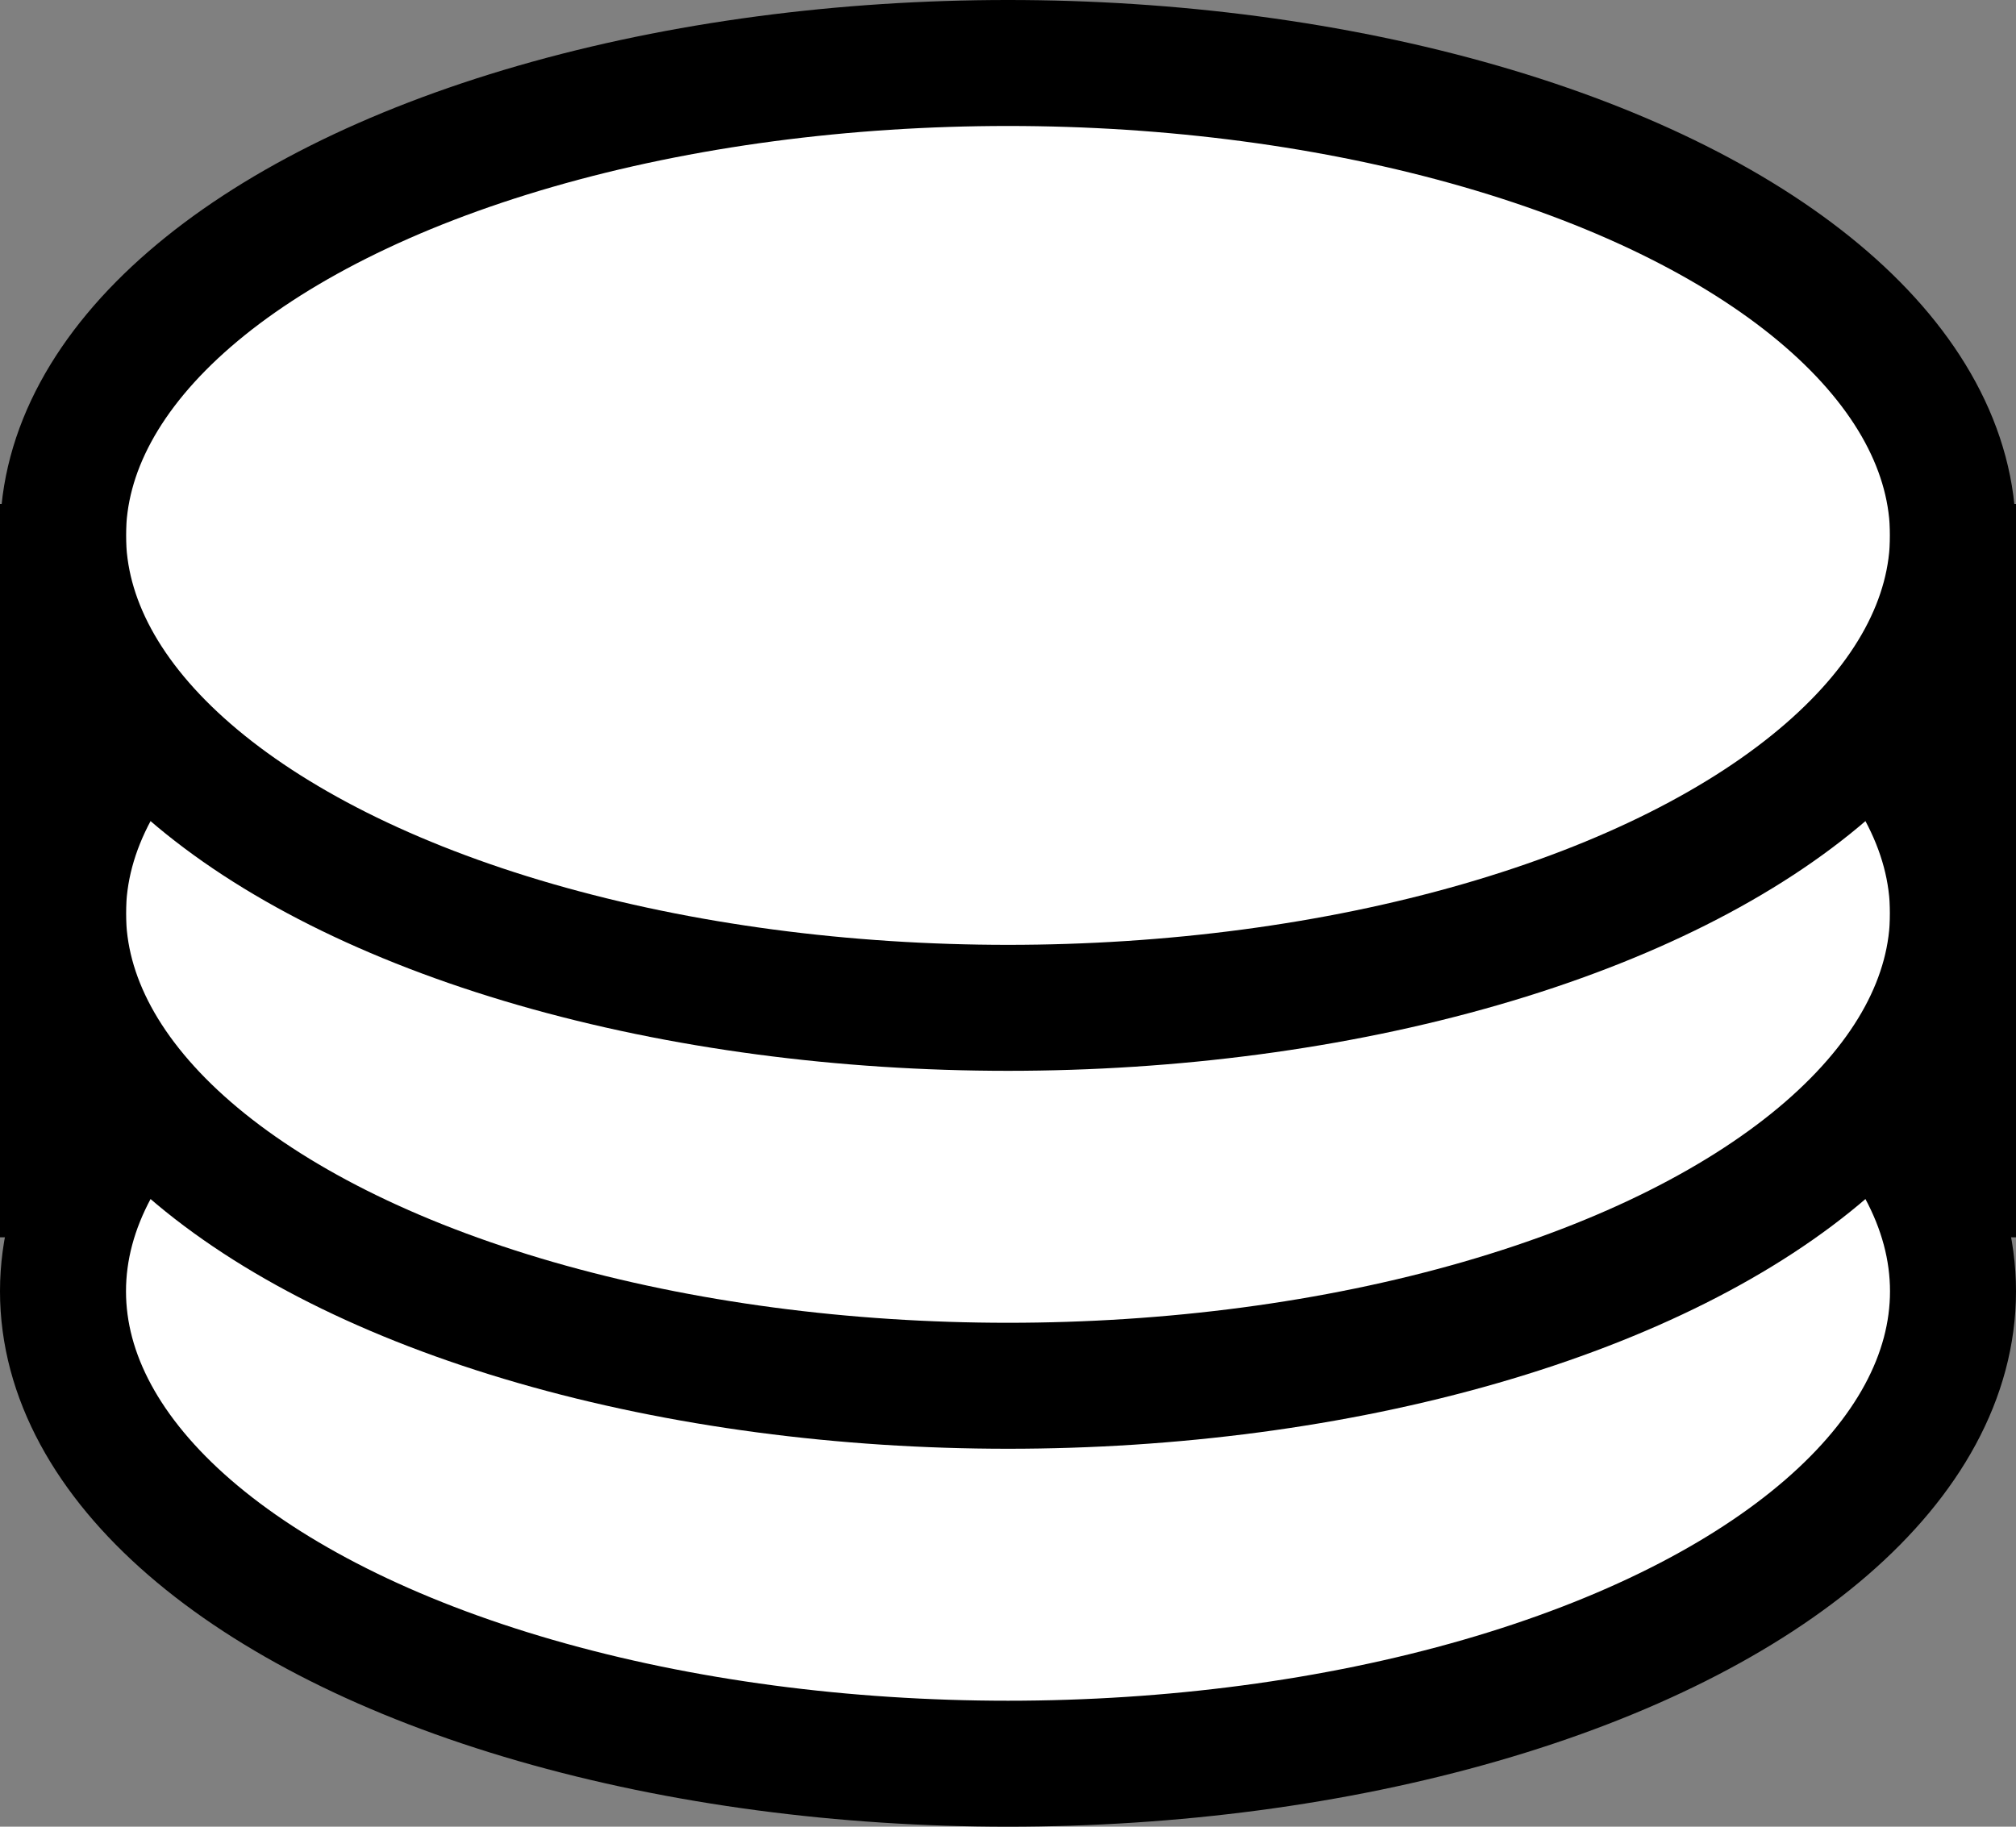
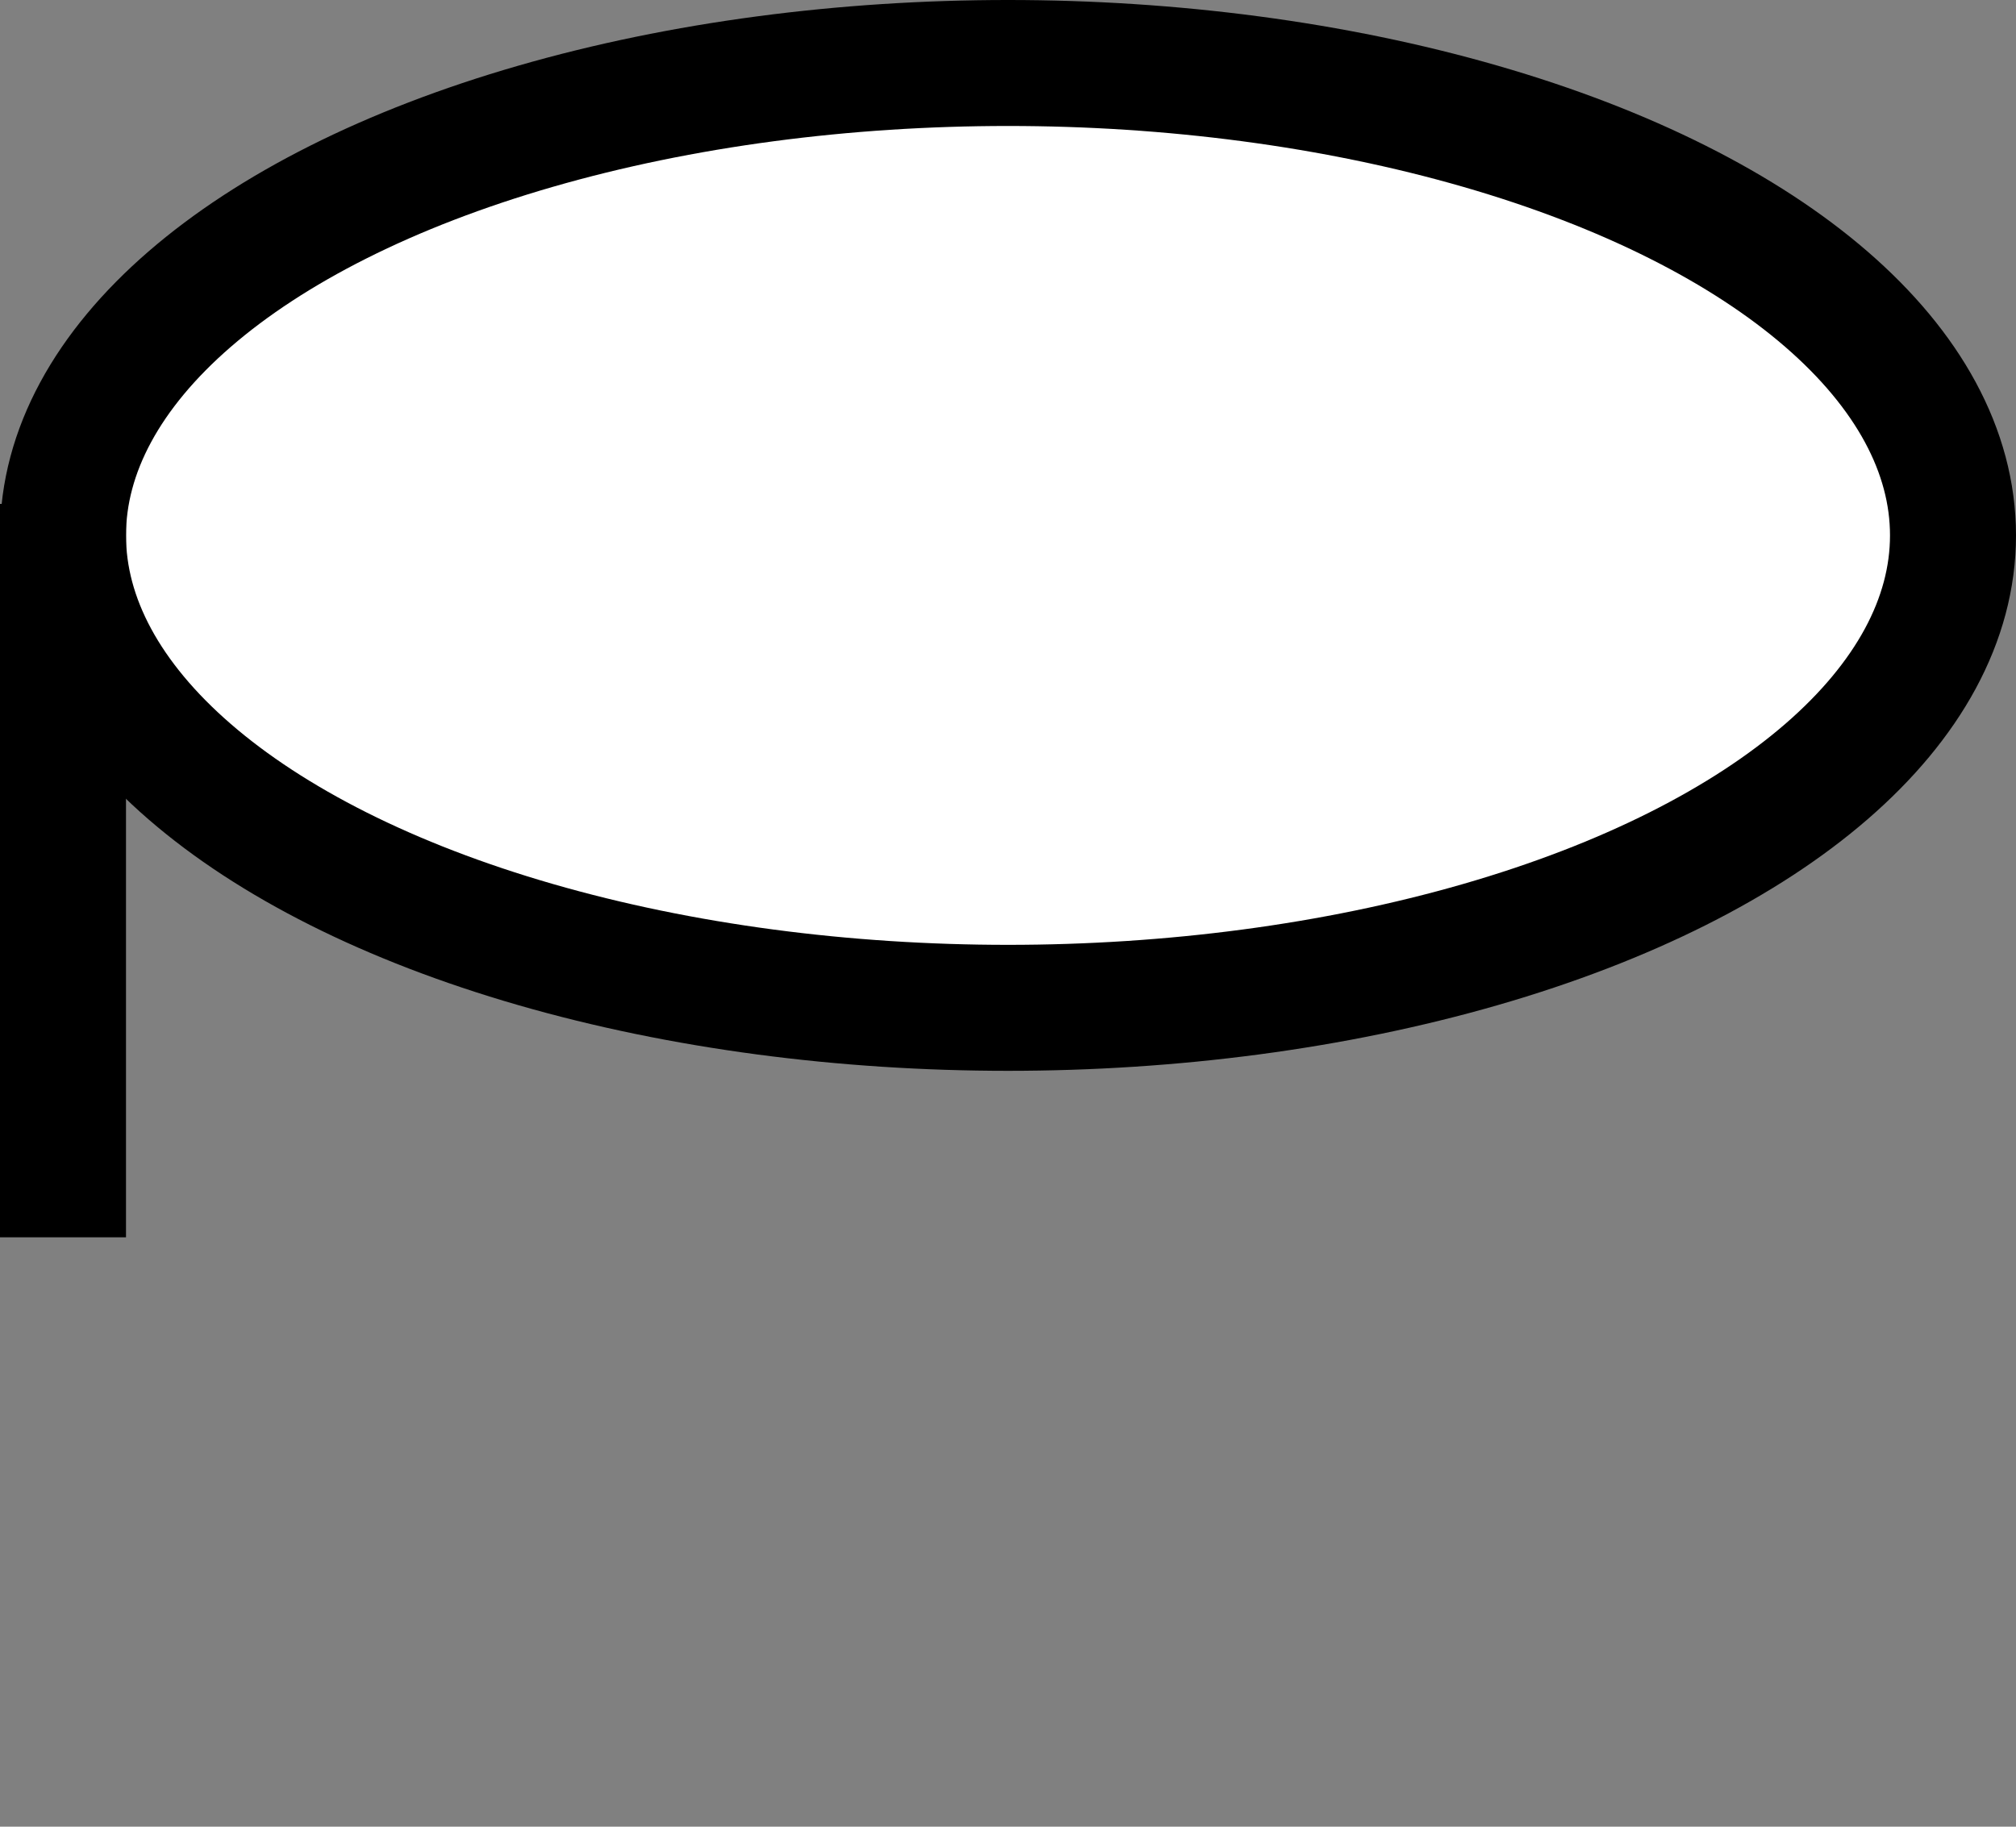
<svg xmlns="http://www.w3.org/2000/svg" width="32px" height="29px" viewBox="0 0 32 29" version="1.1">
  <rect x="0" y="0" width="32" height="29" fill="#808080" stroke="none" />
  <title>icon copy 3</title>
  <g id="Page-1" stroke="none" stroke-width="1" fill="none" fill-rule="evenodd">
    <g id="Case-Description" transform="translate(-1168, -1720)" stroke="#000000" stroke-width="2">
      <g id="icon-copy-3" transform="translate(1168, 1721)">
-         <ellipse id="Oval-Copy-2" fill="#FFFFFF" cx="16" cy="19.5" rx="15" ry="7.5" />
-         <ellipse id="Oval-Copy" fill="#FFFFFF" cx="16" cy="13.5" rx="15" ry="7.5" />
        <ellipse id="Oval" fill="#FFFFFF" cx="16" cy="7.5" rx="15" ry="7.5" />
        <path d="M1,8 L1,17.643" id="Line-4" stroke-linecap="square" />
-         <path d="M31,8 L31,17.643" id="Line-4-Copy" stroke-linecap="square" />
      </g>
    </g>
  </g>
</svg>